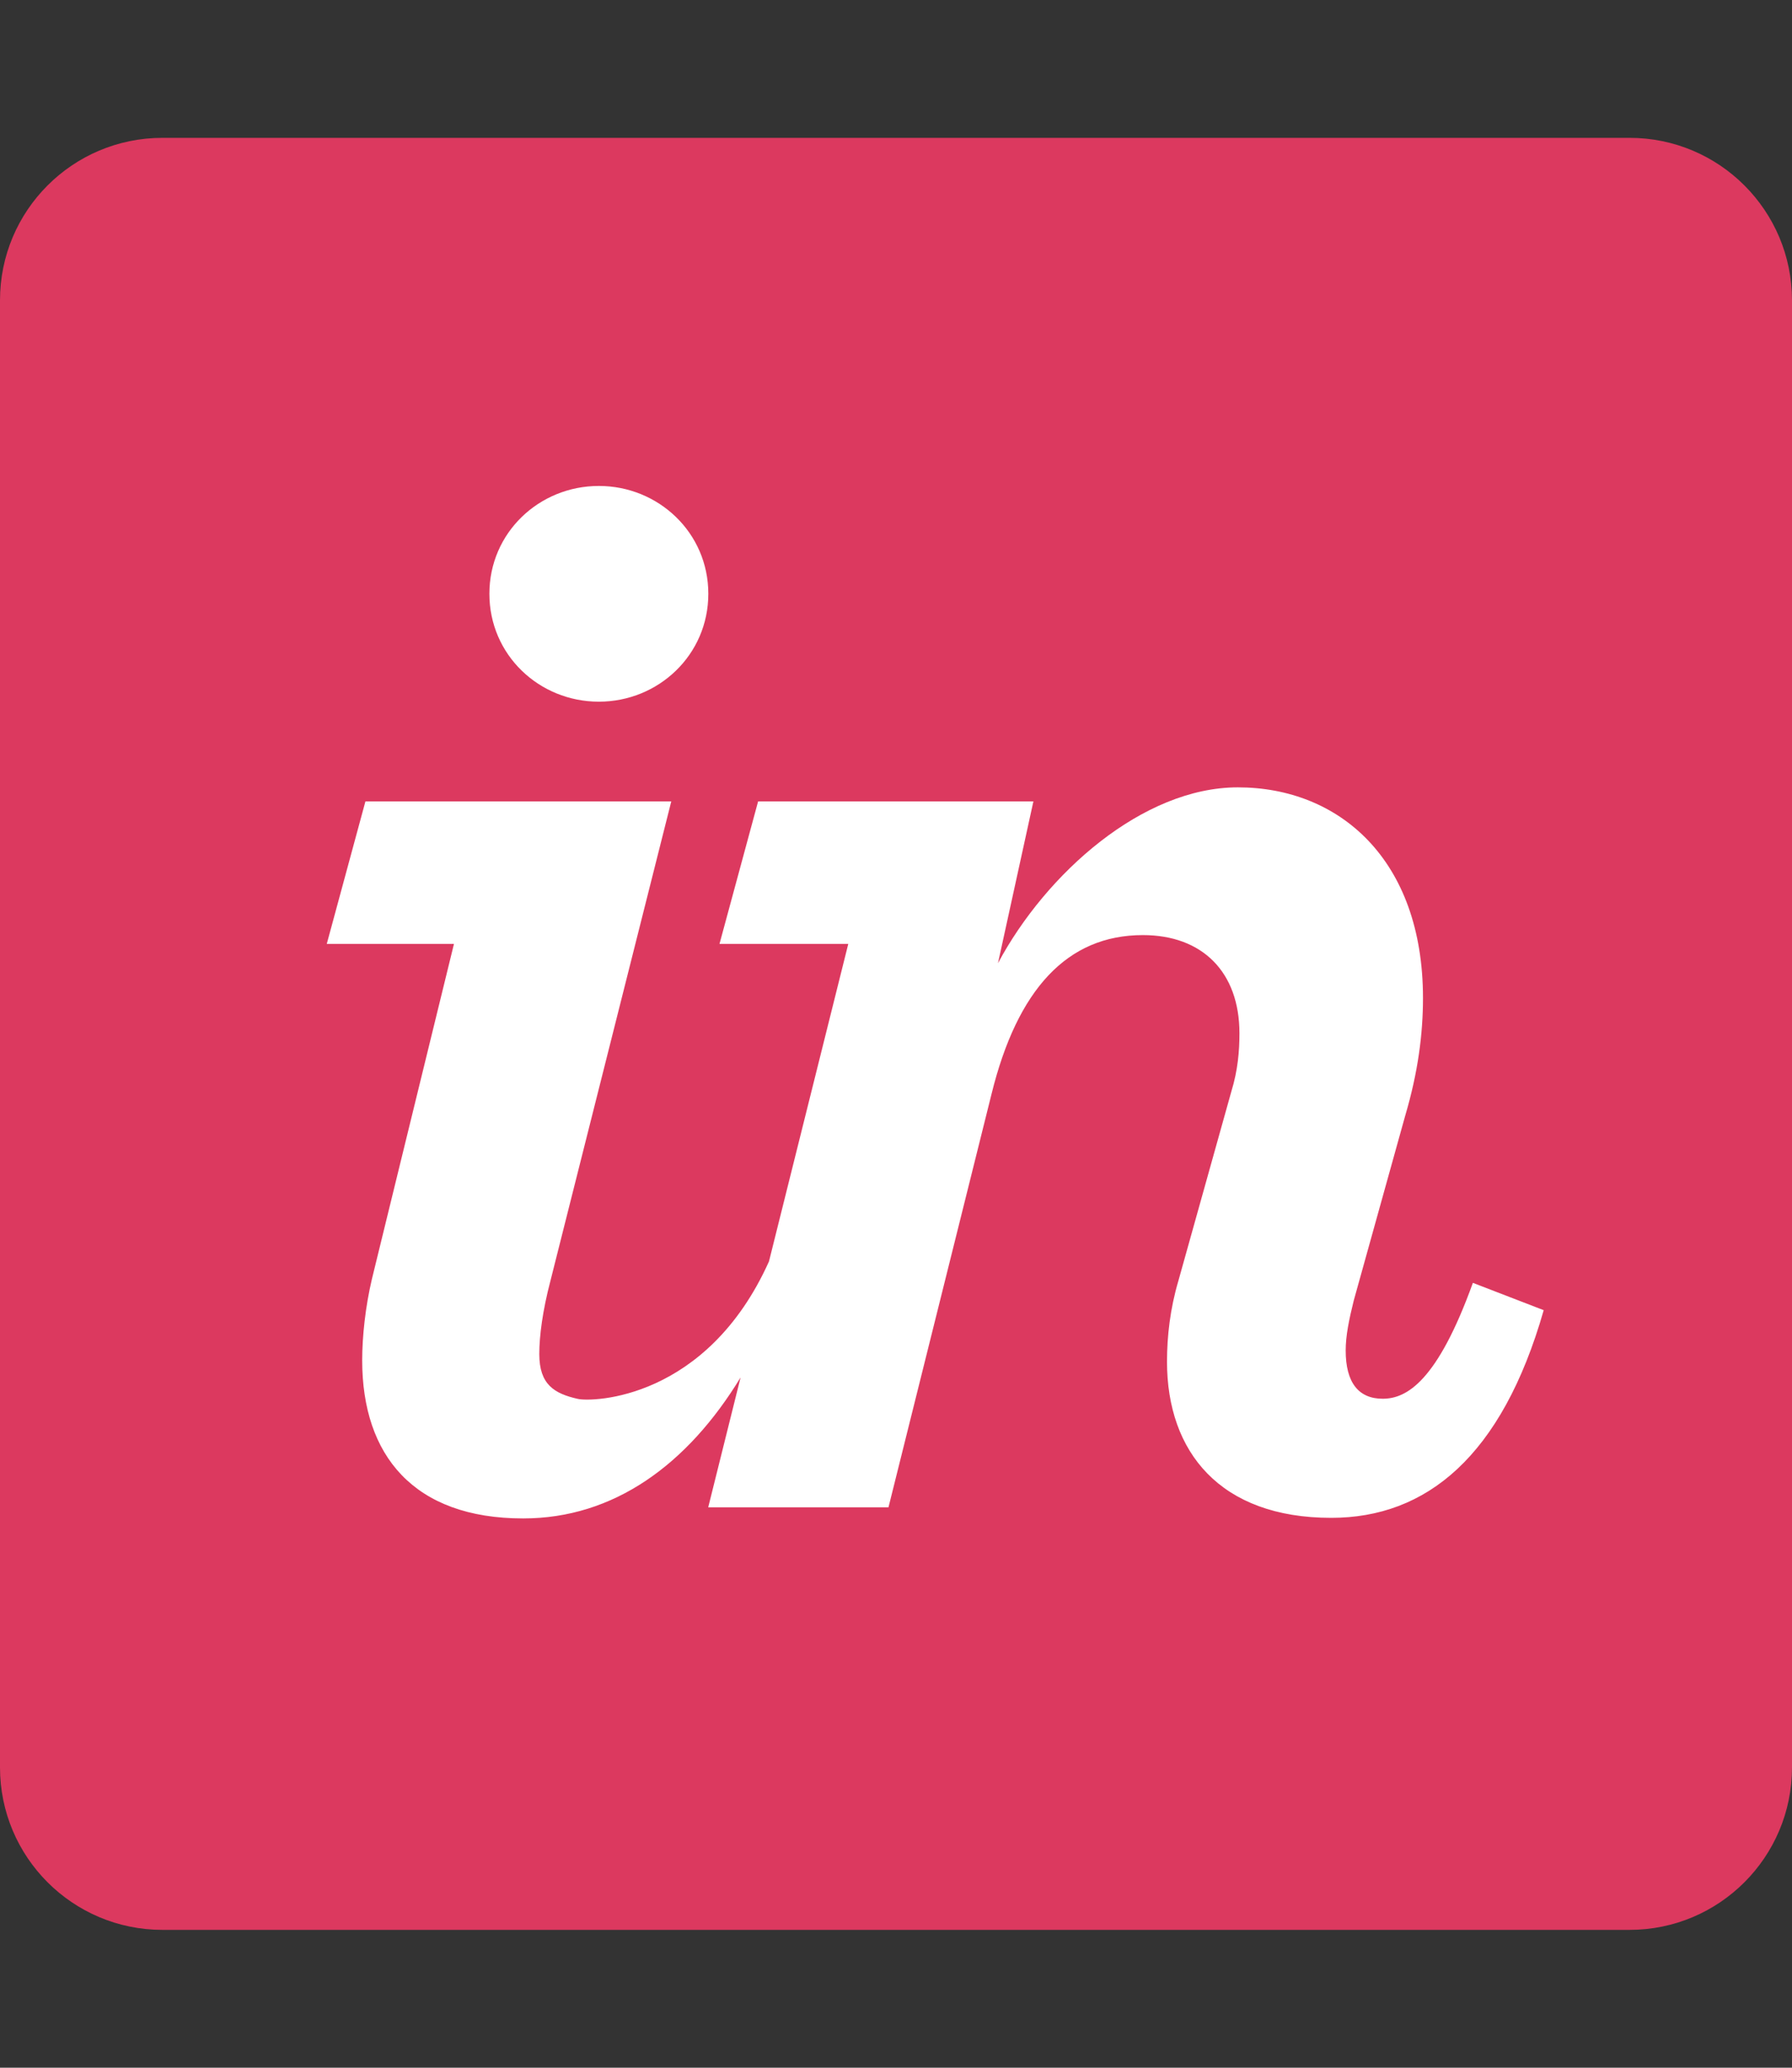
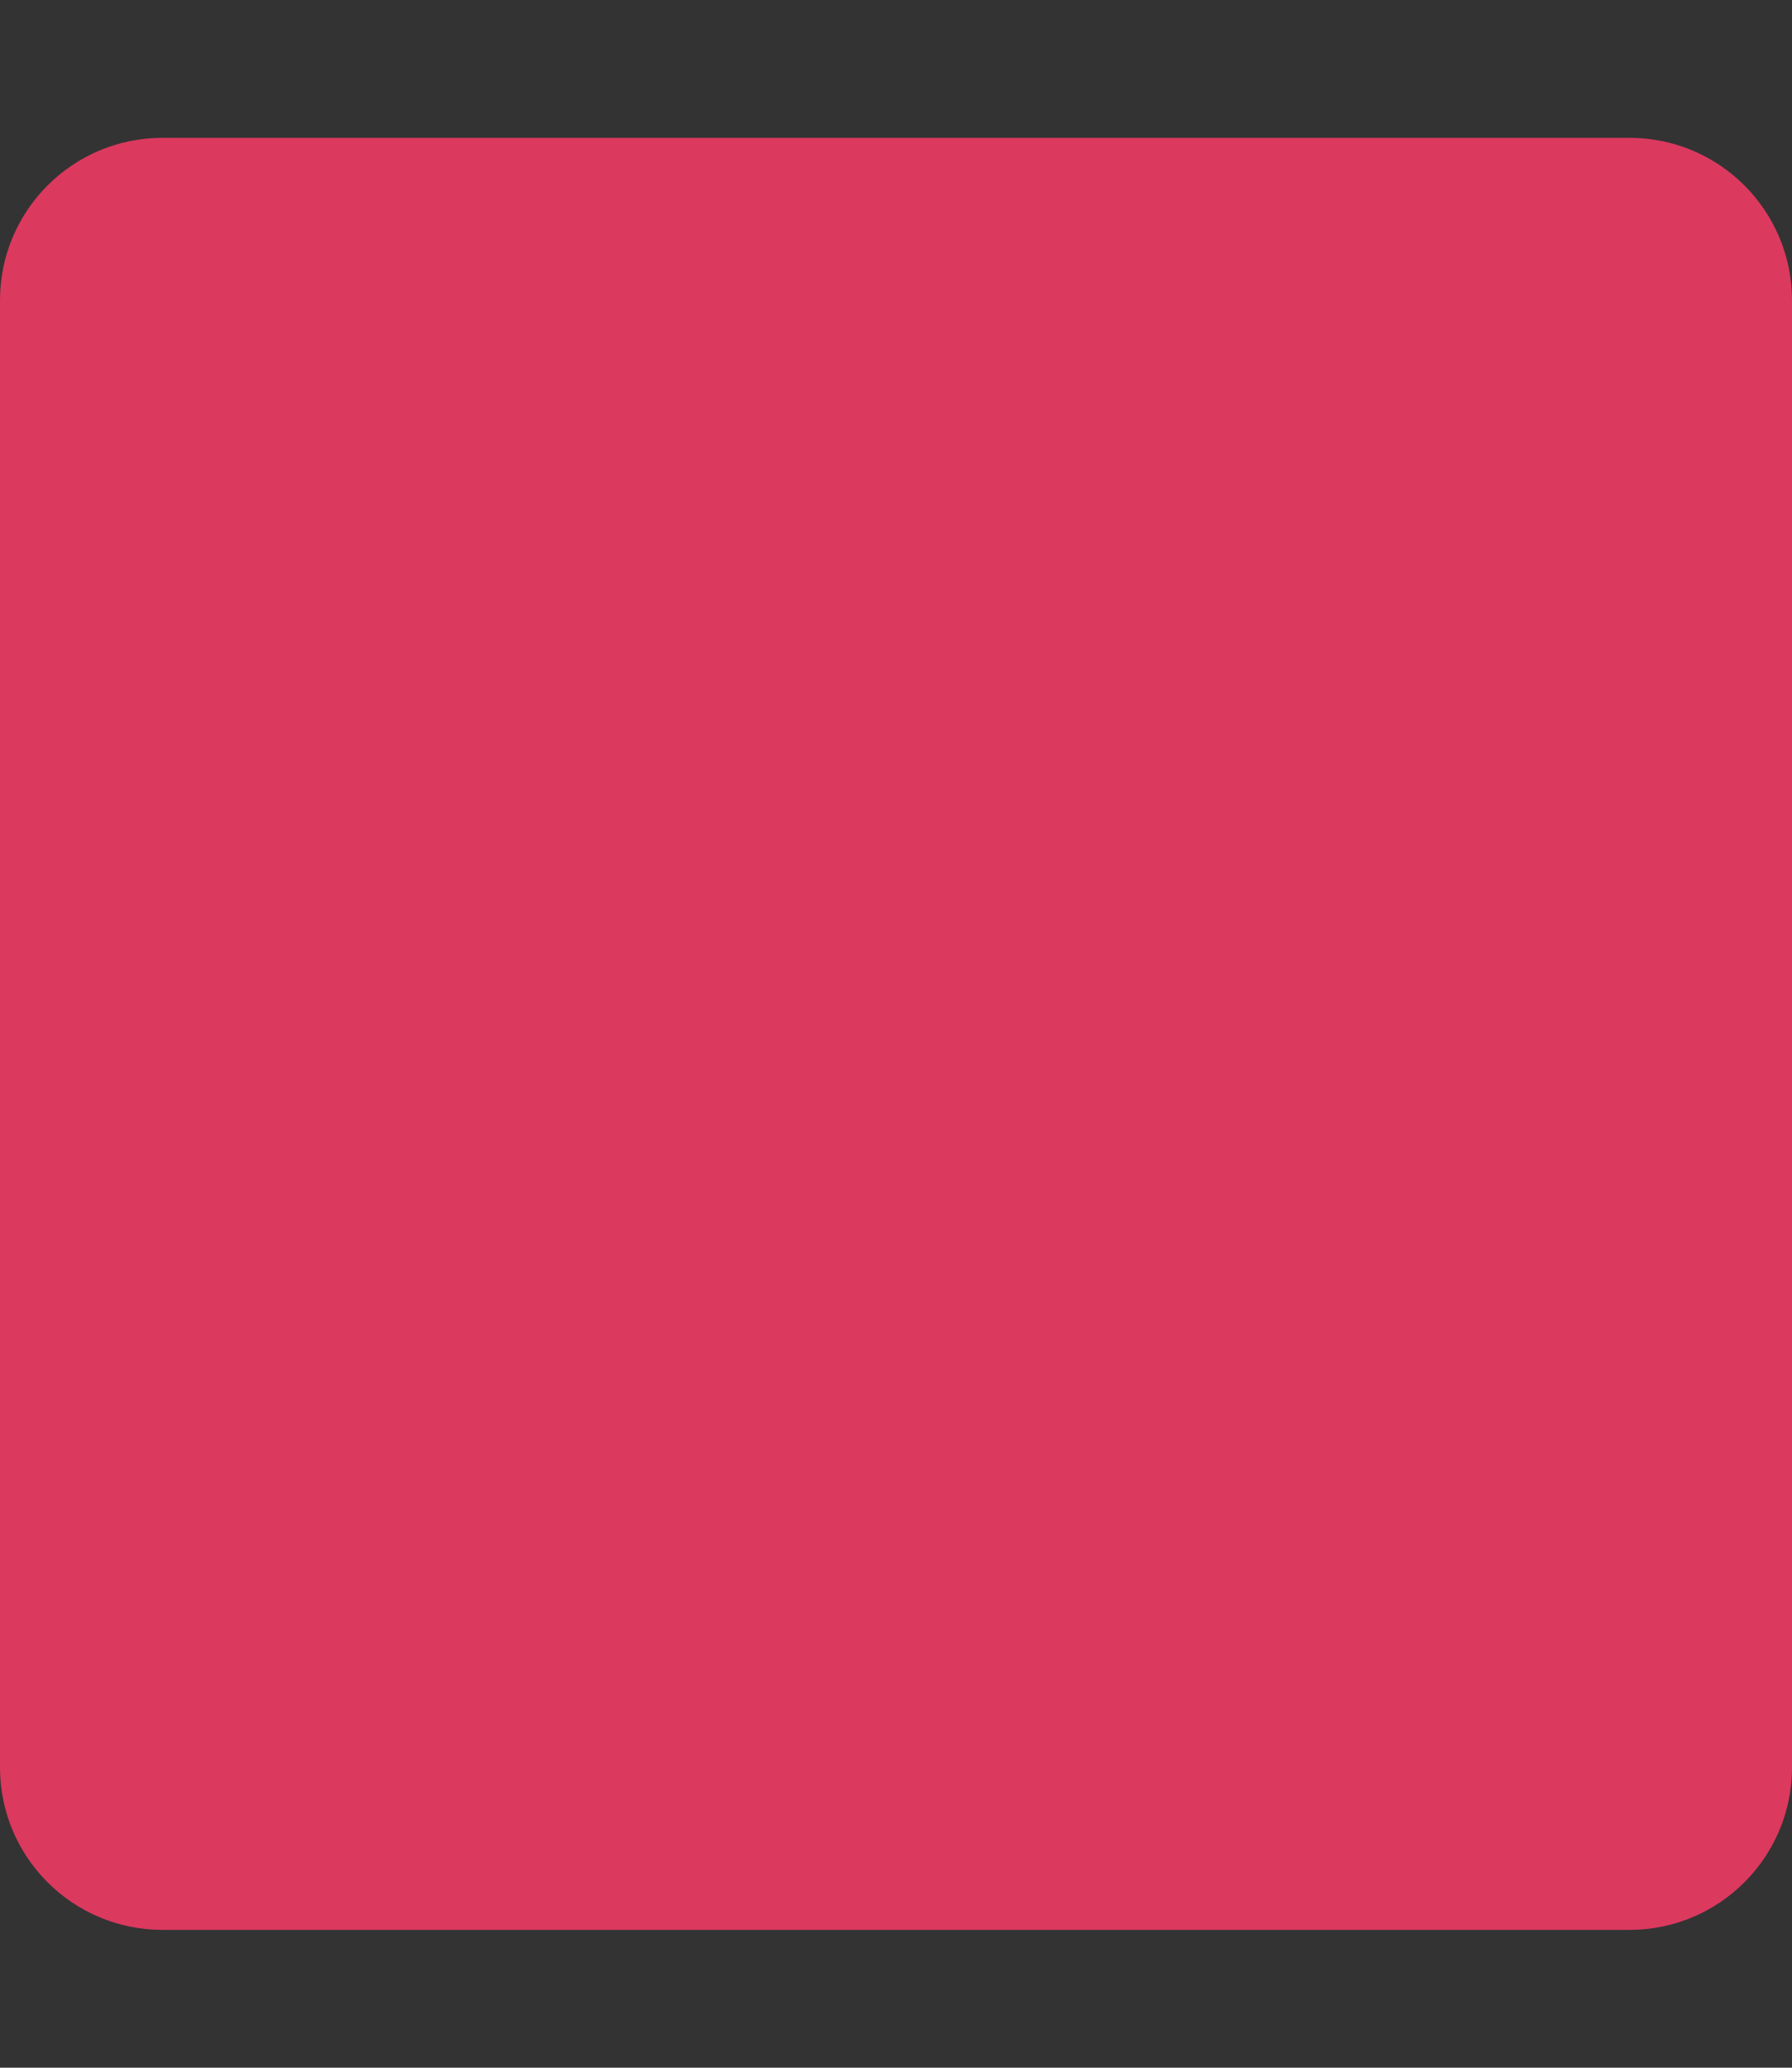
<svg xmlns="http://www.w3.org/2000/svg" width="52" height="60" viewBox="0 0 52 60" fill="none">
  <rect x="0" y="0" width="52" height="60" fill="#333333" stroke="none" />
  <path d="M47.286 4H4.714C2.11 4 0 6.11 0 8.714V51.286C0 53.889 2.11 56 4.714 56H47.286C49.889 56 52 53.889 52 51.286V8.714C52 6.11 49.889 4 47.286 4Z" fill="#DC395F" />
-   <path d="M17.377 20.361C19.105 20.361 20.554 19.006 20.554 17.23C20.554 15.456 19.105 14.101 17.377 14.101C15.648 14.101 14.201 15.456 14.201 17.23C14.201 19.006 15.648 20.361 17.377 20.361ZM10.79 37.123C10.604 37.917 10.51 38.774 10.51 39.474C10.51 42.231 12.005 44.061 15.181 44.061C17.816 44.061 19.952 42.496 21.49 39.97L20.551 43.738H25.782L28.772 31.746C29.52 28.71 30.968 27.134 33.164 27.134C34.892 27.134 35.966 28.209 35.966 29.983C35.966 30.497 35.92 31.057 35.733 31.665L34.191 37.177C33.957 37.971 33.864 38.766 33.864 39.513C33.864 42.13 35.405 44.044 38.629 44.044C41.385 44.044 43.58 42.269 44.795 38.018L42.74 37.225C41.712 40.073 40.824 40.588 40.124 40.588C39.423 40.588 39.049 40.121 39.049 39.187C39.049 38.767 39.143 38.3 39.283 37.738L40.778 32.368C41.151 31.107 41.292 29.989 41.292 28.962C41.292 24.944 38.862 22.847 35.92 22.847C33.164 22.847 30.36 25.333 28.959 27.95L29.987 23.254H21.999L20.878 27.39H24.615L22.314 36.604C20.506 40.621 17.187 40.686 16.77 40.593C16.086 40.439 15.649 40.179 15.649 39.29C15.649 38.777 15.742 38.041 15.976 37.152L19.479 23.254H10.604L9.482 27.39H13.173L10.79 37.123Z" fill="white" />
</svg>